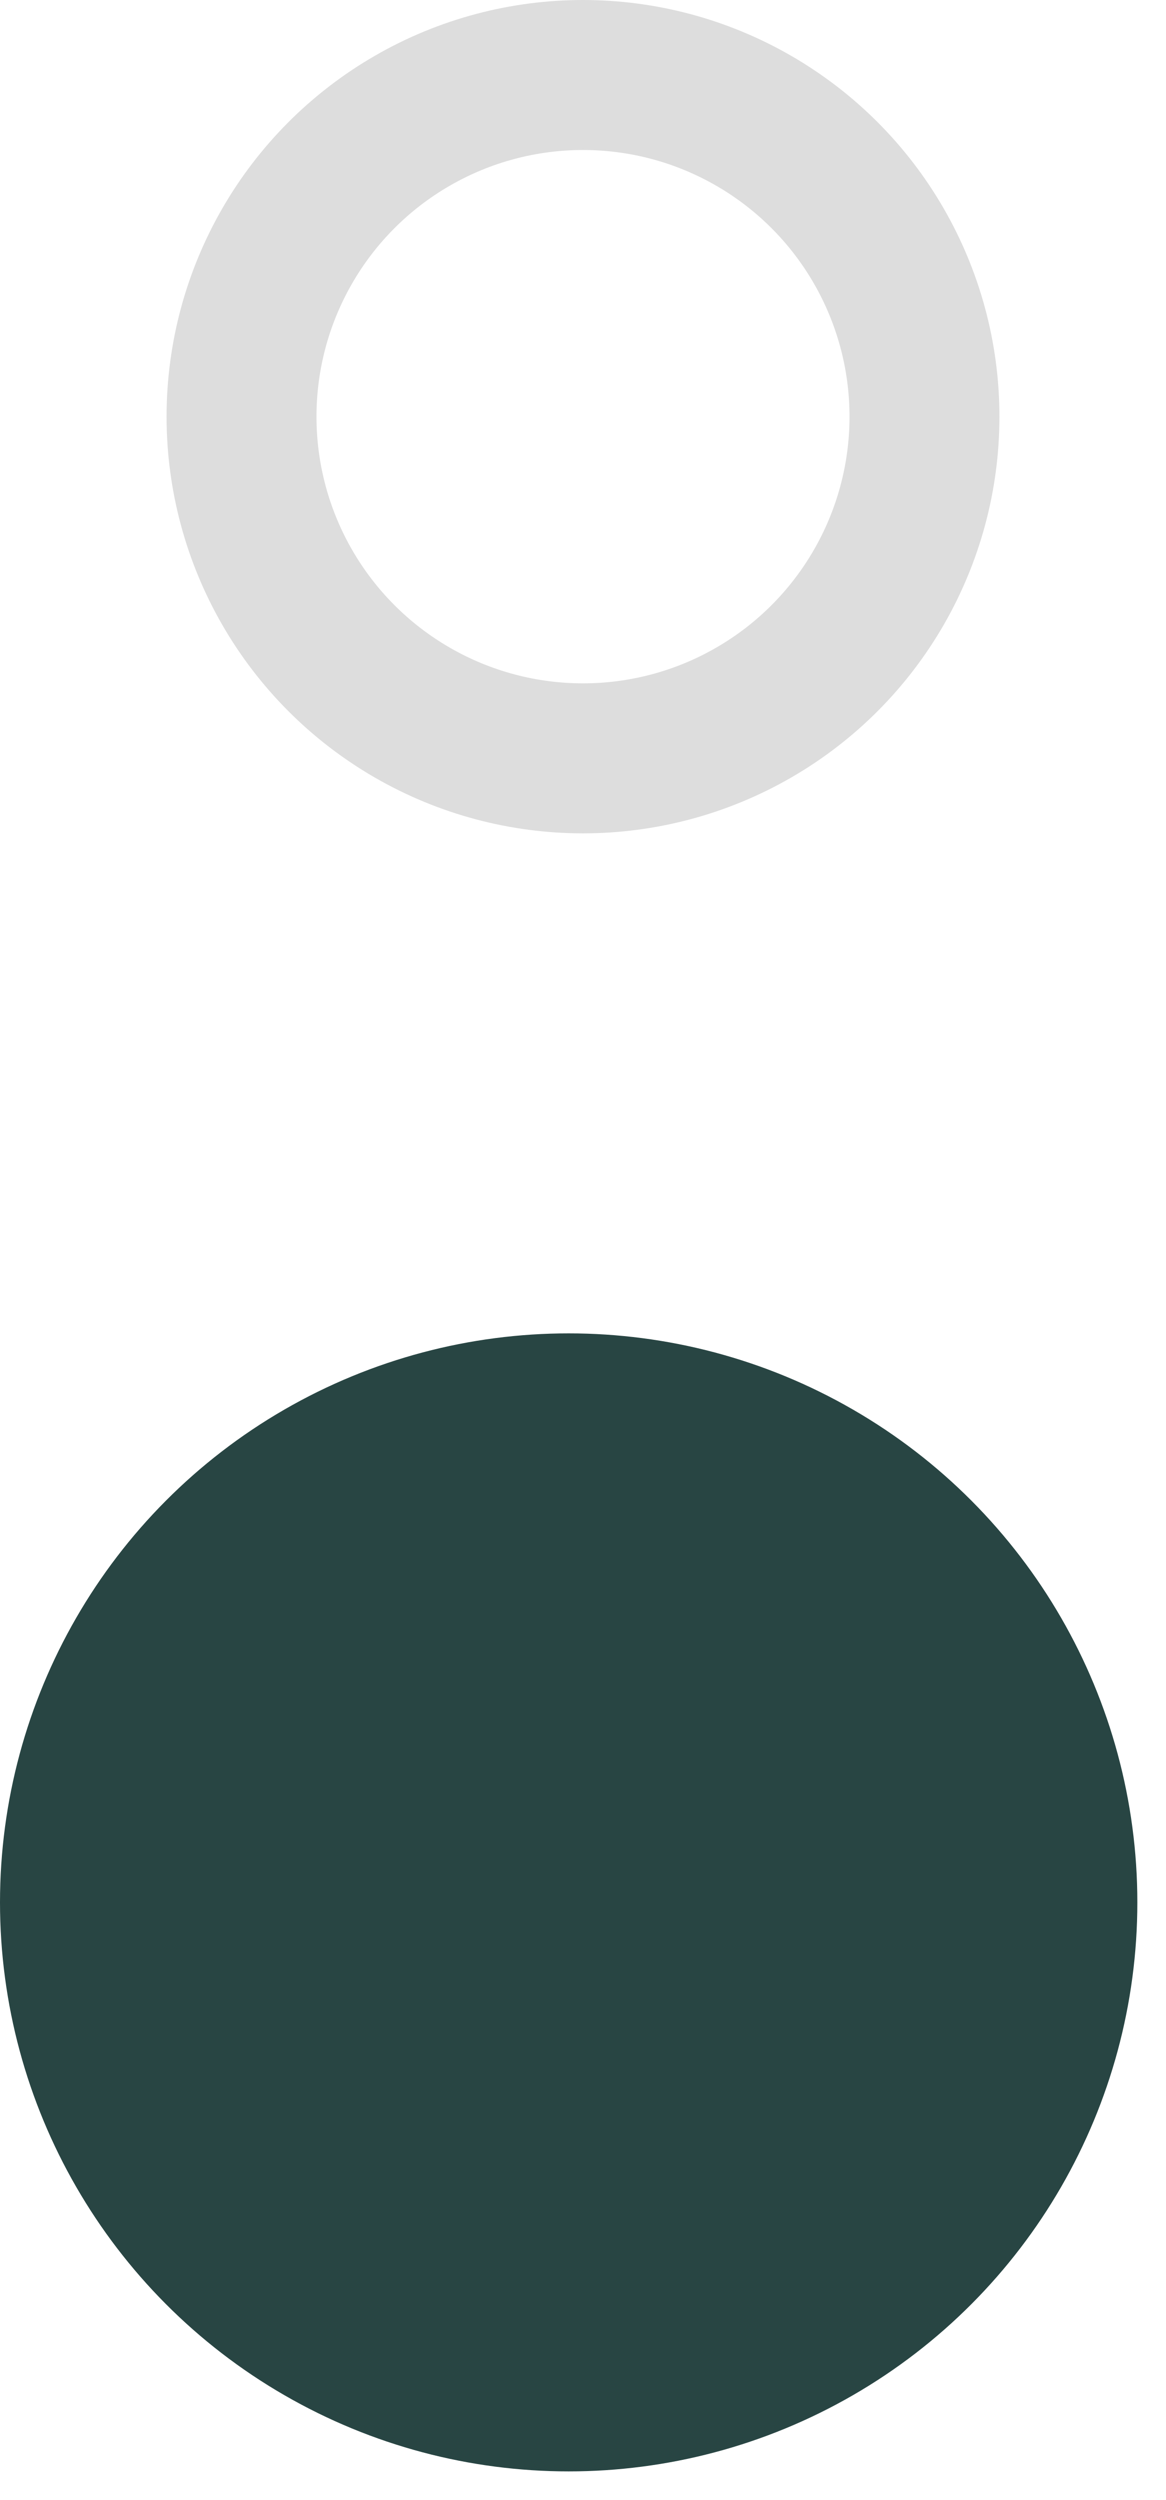
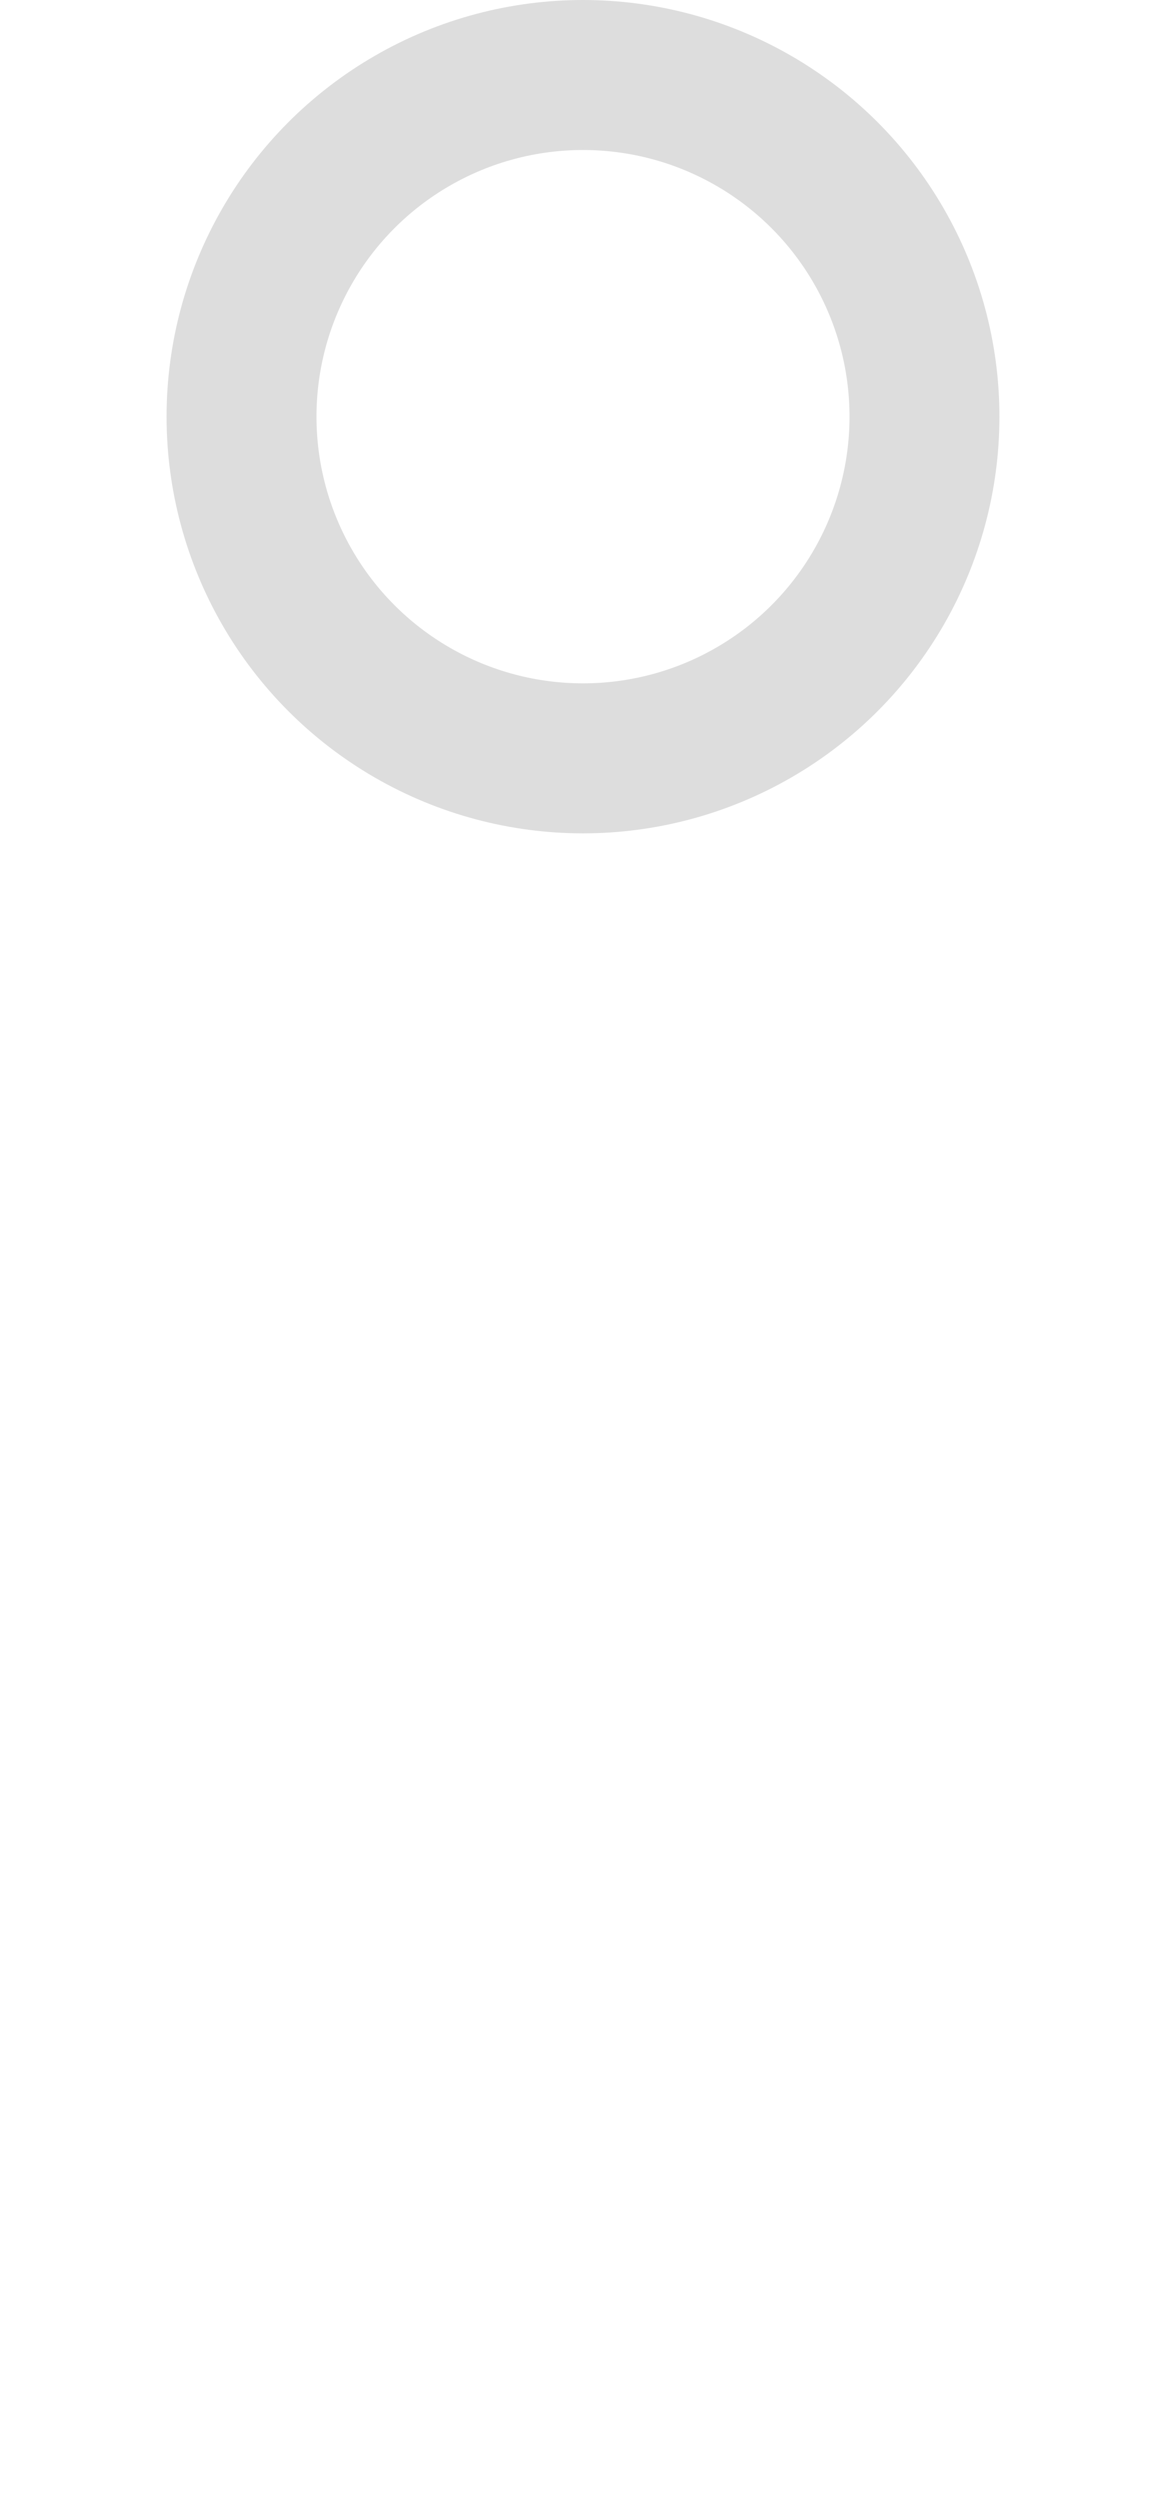
<svg xmlns="http://www.w3.org/2000/svg" width="7" height="15" viewBox="0 0 7 15" fill="none">
-   <circle cx="3.414" cy="11.414" r="3.414" fill="#284543" />
  <circle opacity="0.8" cx="3.5" cy="2.5" r="2.05" stroke="#D4D4D4" stroke-width="0.9" />
</svg>